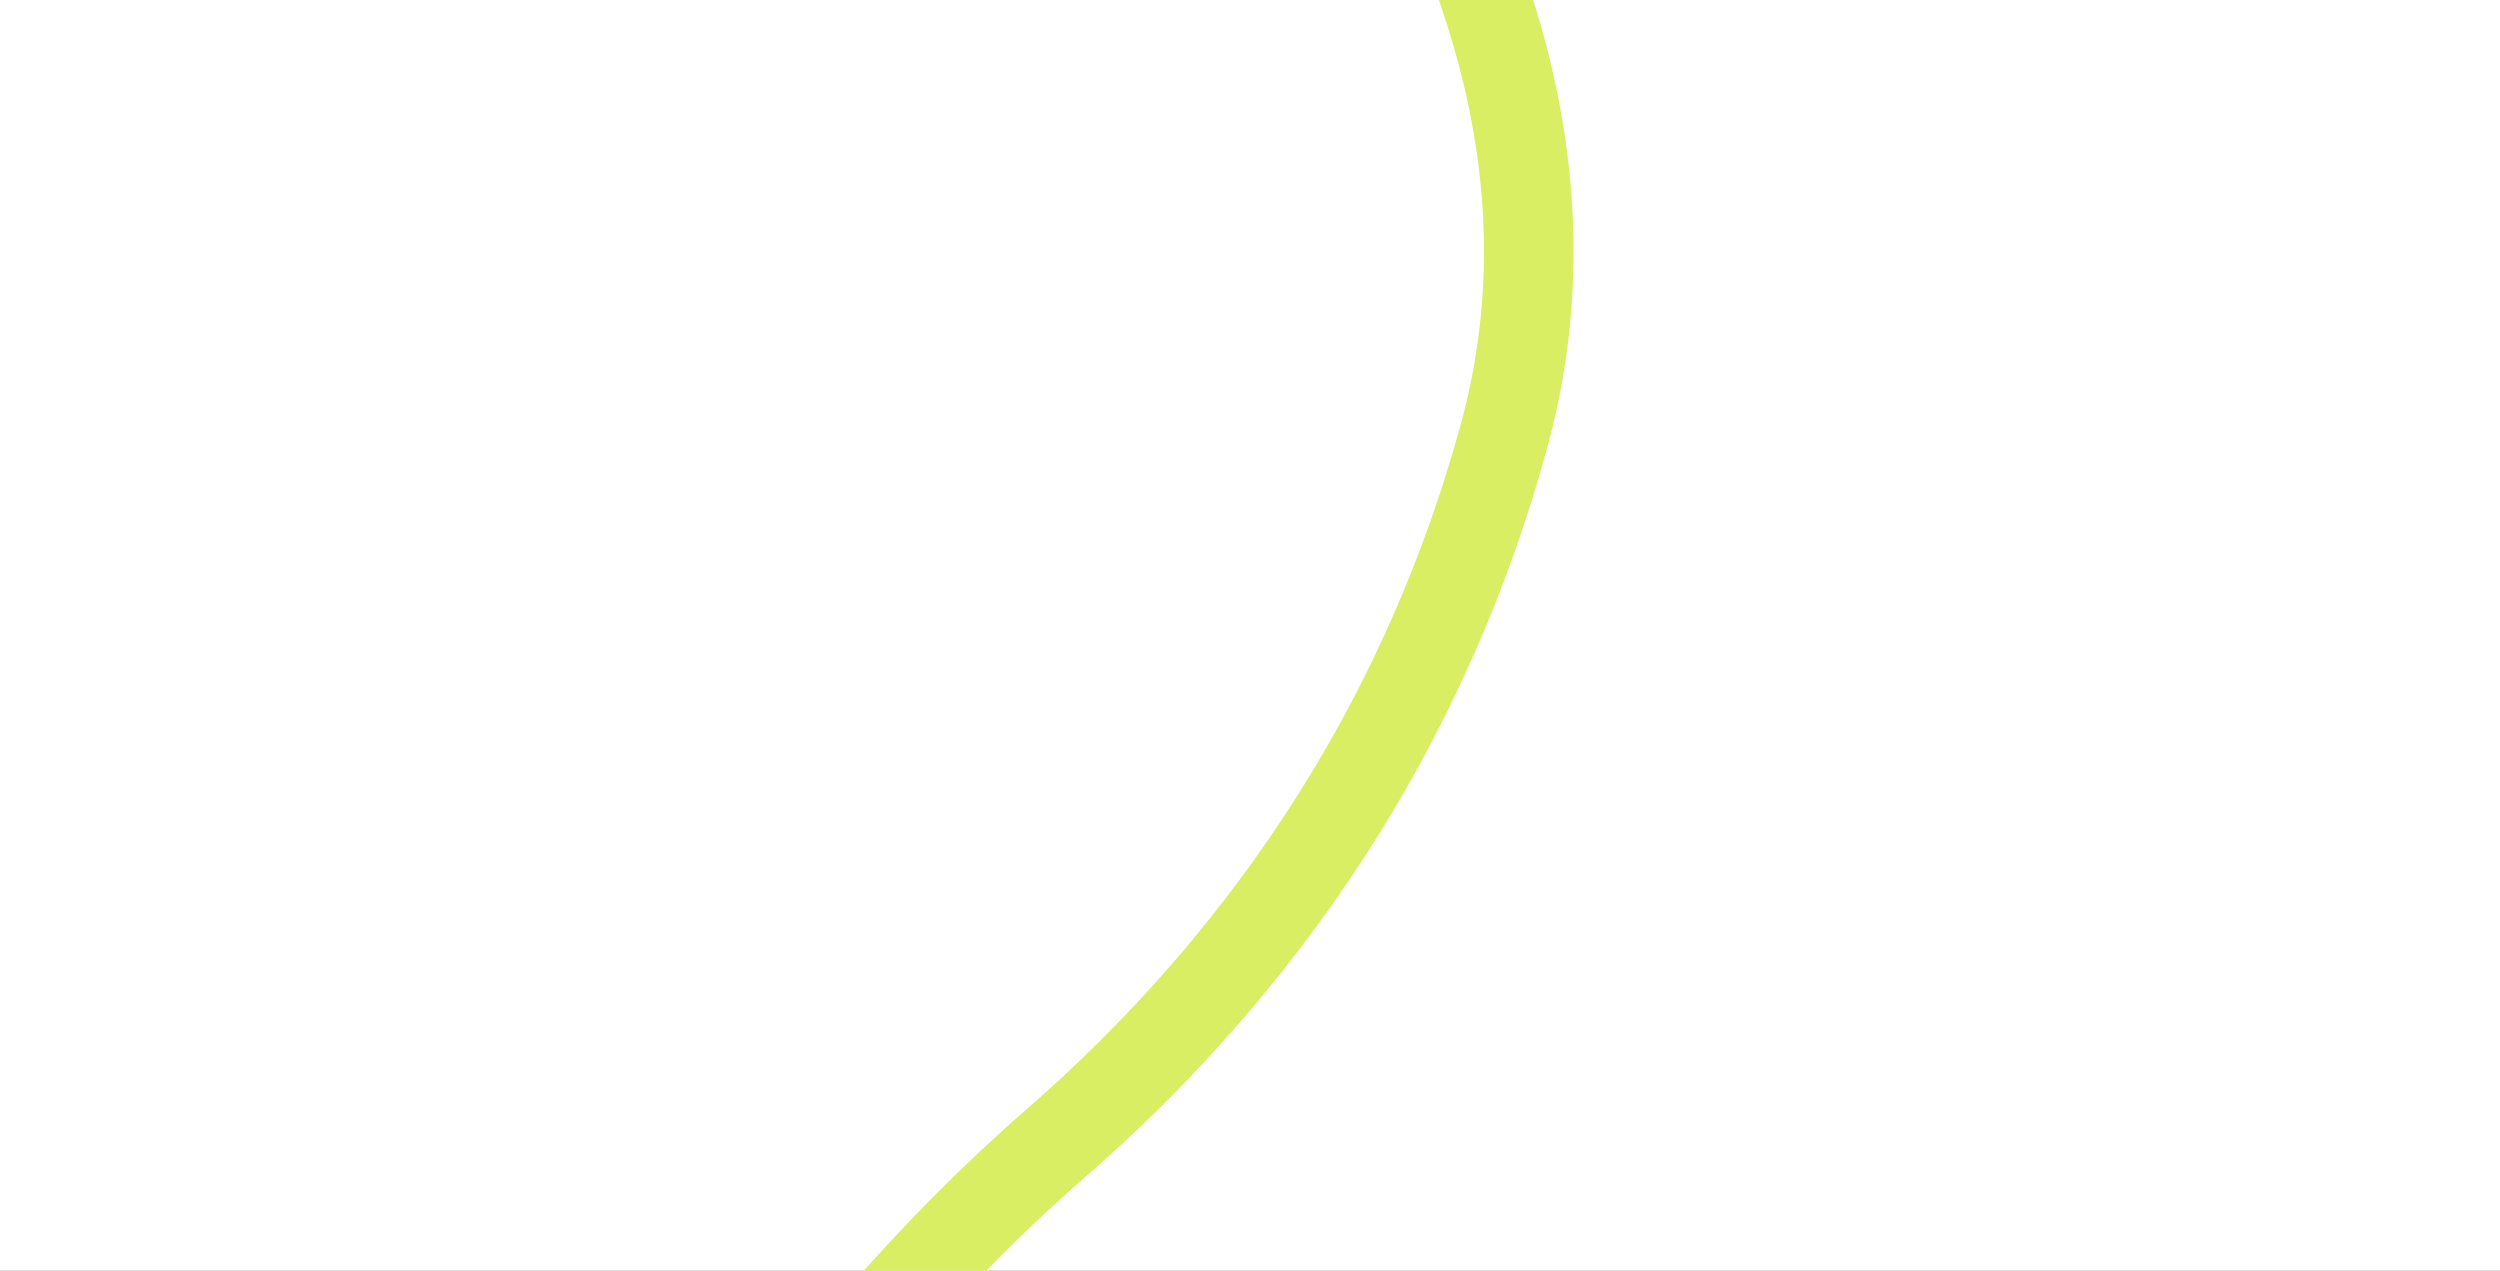
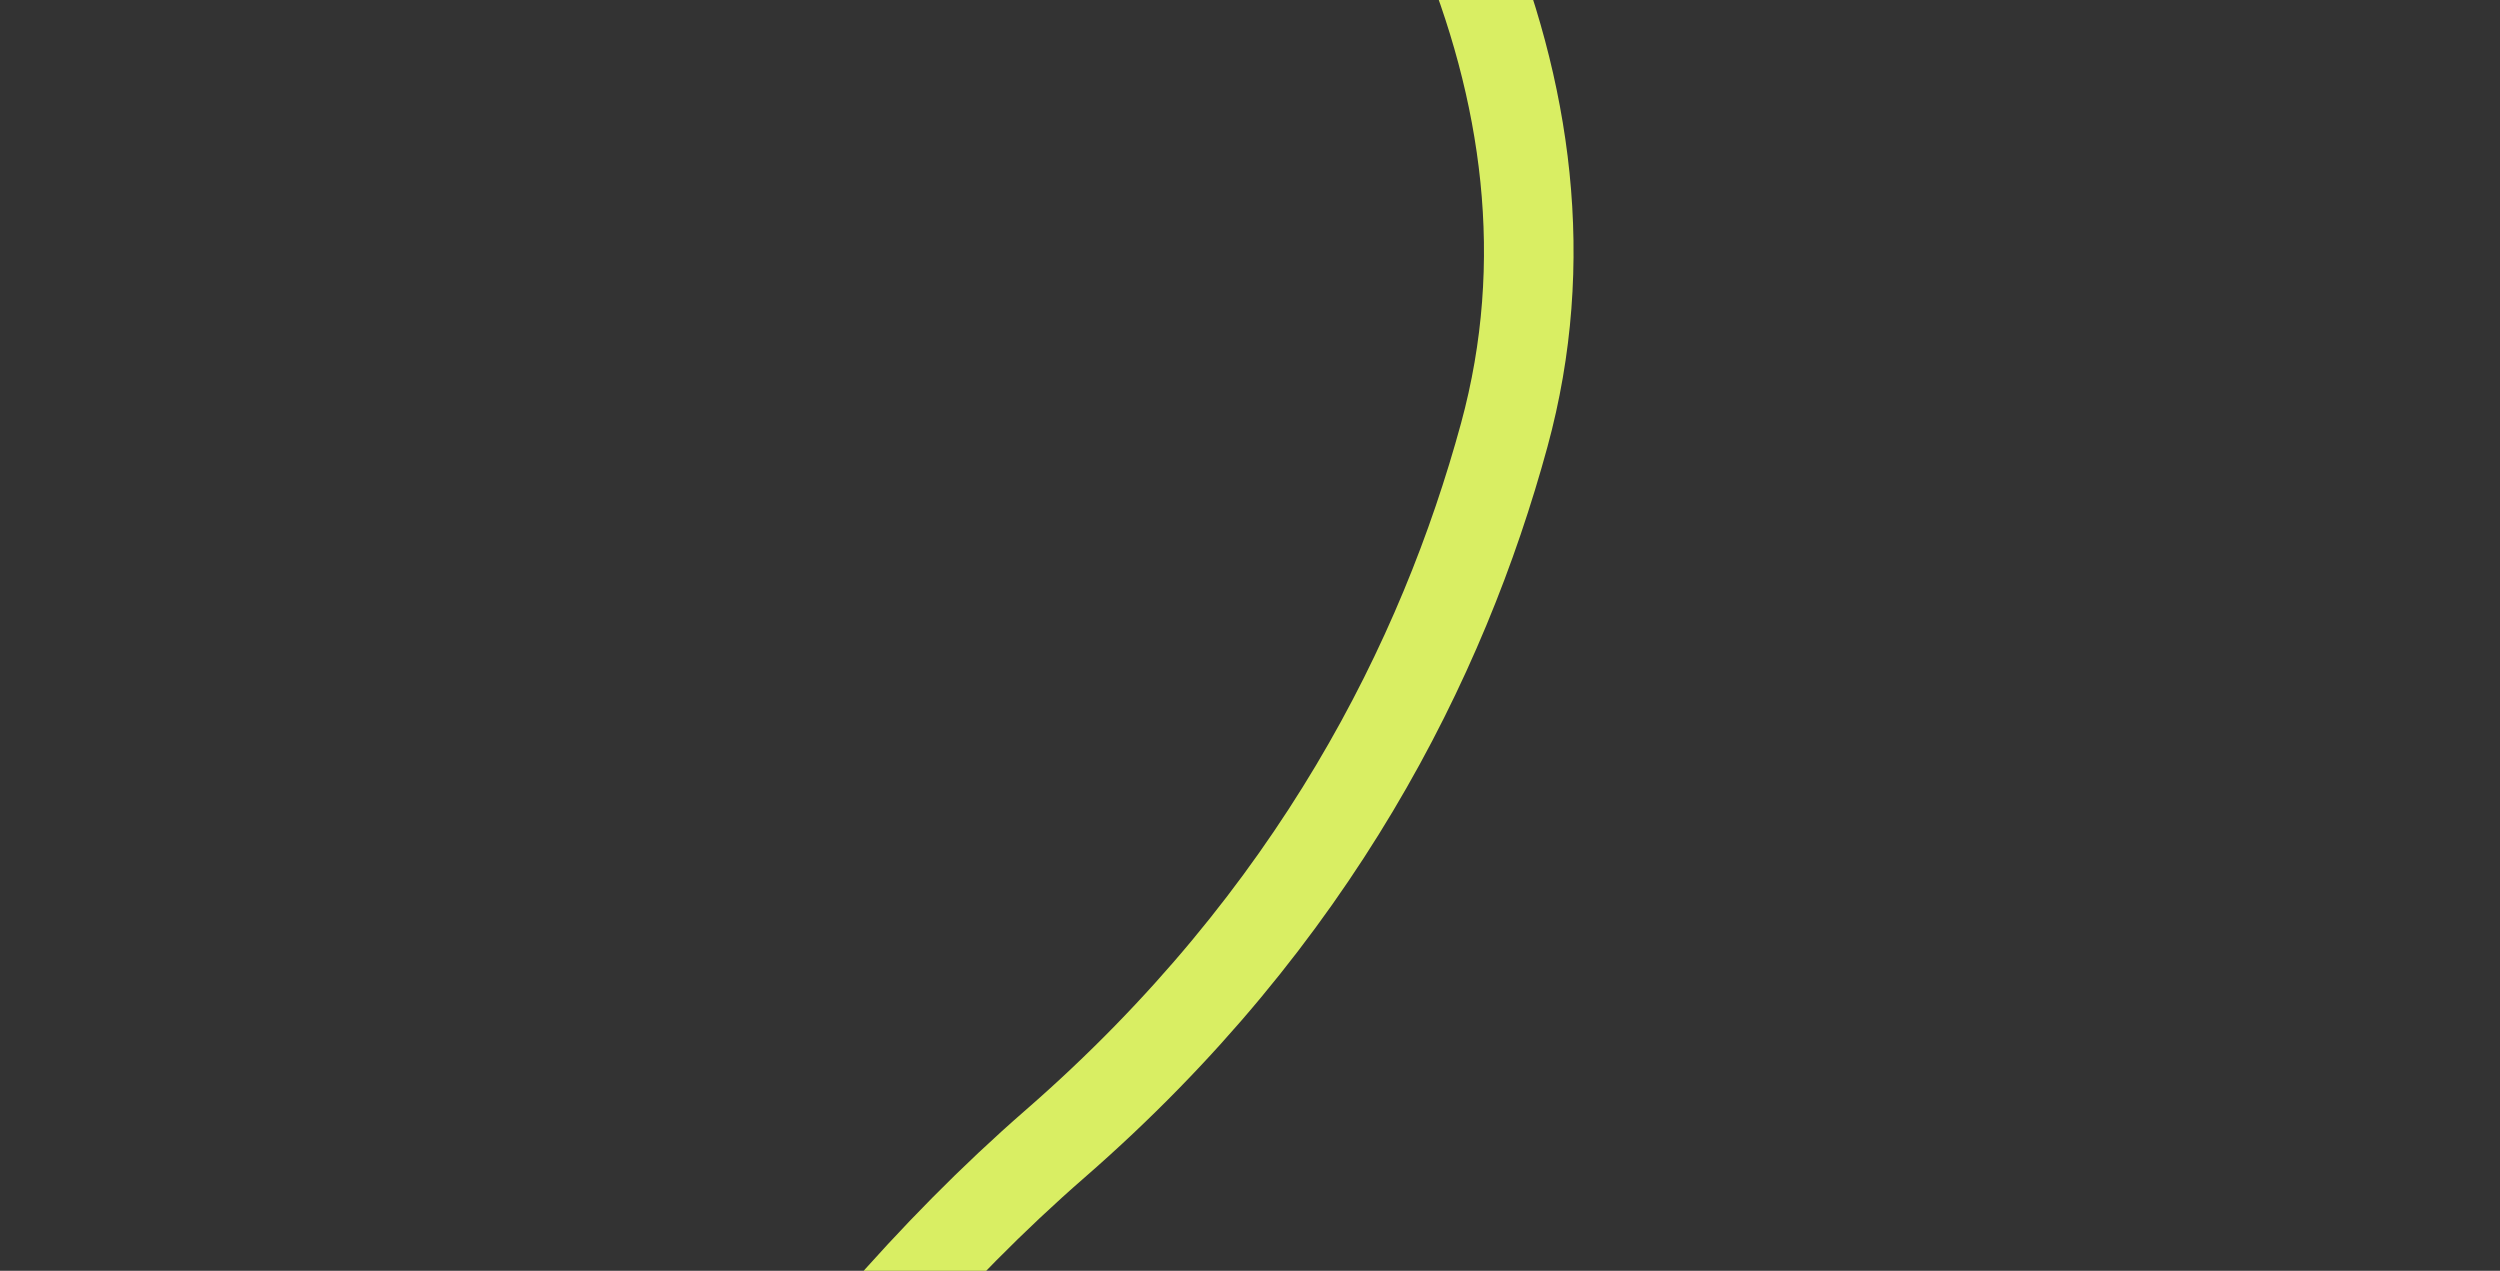
<svg xmlns="http://www.w3.org/2000/svg" width="1200" height="610" viewBox="0 0 1200 610" fill="none">
  <rect x="0" y="0" width="1200" height="610" fill="#333333" stroke="none" />
  <g clip-path="url(#clip0_441_2574)">
-     <rect width="1200" height="610" fill="white" />
    <path d="M608.117 -1626.65C608.117 -1626.65 600.482 -1757.78 697.785 -1743.98C795.089 -1730.19 764.719 -1507.08 725.172 -1363.15V-1363.15C700.674 -1273.99 622.034 -1208.38 538.893 -1167.92C487.197 -1142.75 420.161 -1119.64 341.761 -1113.9C151.822 -1099.98 33 -1137.43 33 -1198.58C33 -1259.73 65.687 -1317.9 319.675 -1317.9C458.243 -1317.9 664.656 -1303.54 840.902 -1177.23V-1177.23C990.409 -1070.08 1155.47 -865.668 1031.27 -729.993C1011.62 -708.518 985.821 -686.684 952.215 -664.64C752.117 -533.385 626.669 -634.312 539.65 -566.199C452.632 -498.086 465.883 -345.951 557.319 -246.516V-246.516C674.529 -119.051 767.551 41.785 722.027 208.856C692.802 316.113 631.406 440.195 506.521 548.964C386.248 653.717 294.258 800.18 227.376 937.354C123.678 1150.04 242.841 1389.53 459.398 1484.88L543.839 1522.06C591.153 1542.89 644.169 1546.92 694.087 1533.47L790.432 1507.52C936.504 1468.17 1073.23 1683.71 922.178 1691.97V1691.97C841.952 1696.36 841.734 1619.83 847.24 1579.01C849.477 1562.42 856.591 1547.1 865.715 1533.07L879.133 1512.43C955.472 1395.01 1136.63 1435.41 1155.85 1574.14V1574.14L1172.5 1670.39C1180.75 1718.1 1179.35 1766.98 1168.37 1814.13L1154.99 1871.66C1134.42 1960.03 1068.93 2031.09 982.532 2058.79V2058.79C900.887 2084.96 837.586 2149.99 813.634 2232.32L803.459 2267.29C786.361 2326.05 753.084 2378.82 707.428 2419.58L636.441 2482.95C593.886 2520.94 556.452 2564.3 525.08 2611.94L308.898 2940.24C269.536 3000.02 248.558 3070.02 248.558 3141.59V3141.59C248.558 3264.61 310.337 3379.41 413.01 3447.17L453.735 3474.05C510.587 3511.57 575.11 3535.9 642.581 3545.26L662.368 3548C806.574 3568.01 936.781 3644.88 1023.96 3761.48L1054.25 3802" stroke="#D9EE63" stroke-width="43" />
  </g>
  <defs>
    <clipPath id="clip0_441_2574">
      <rect width="1200" height="610" fill="white" />
    </clipPath>
  </defs>
</svg>